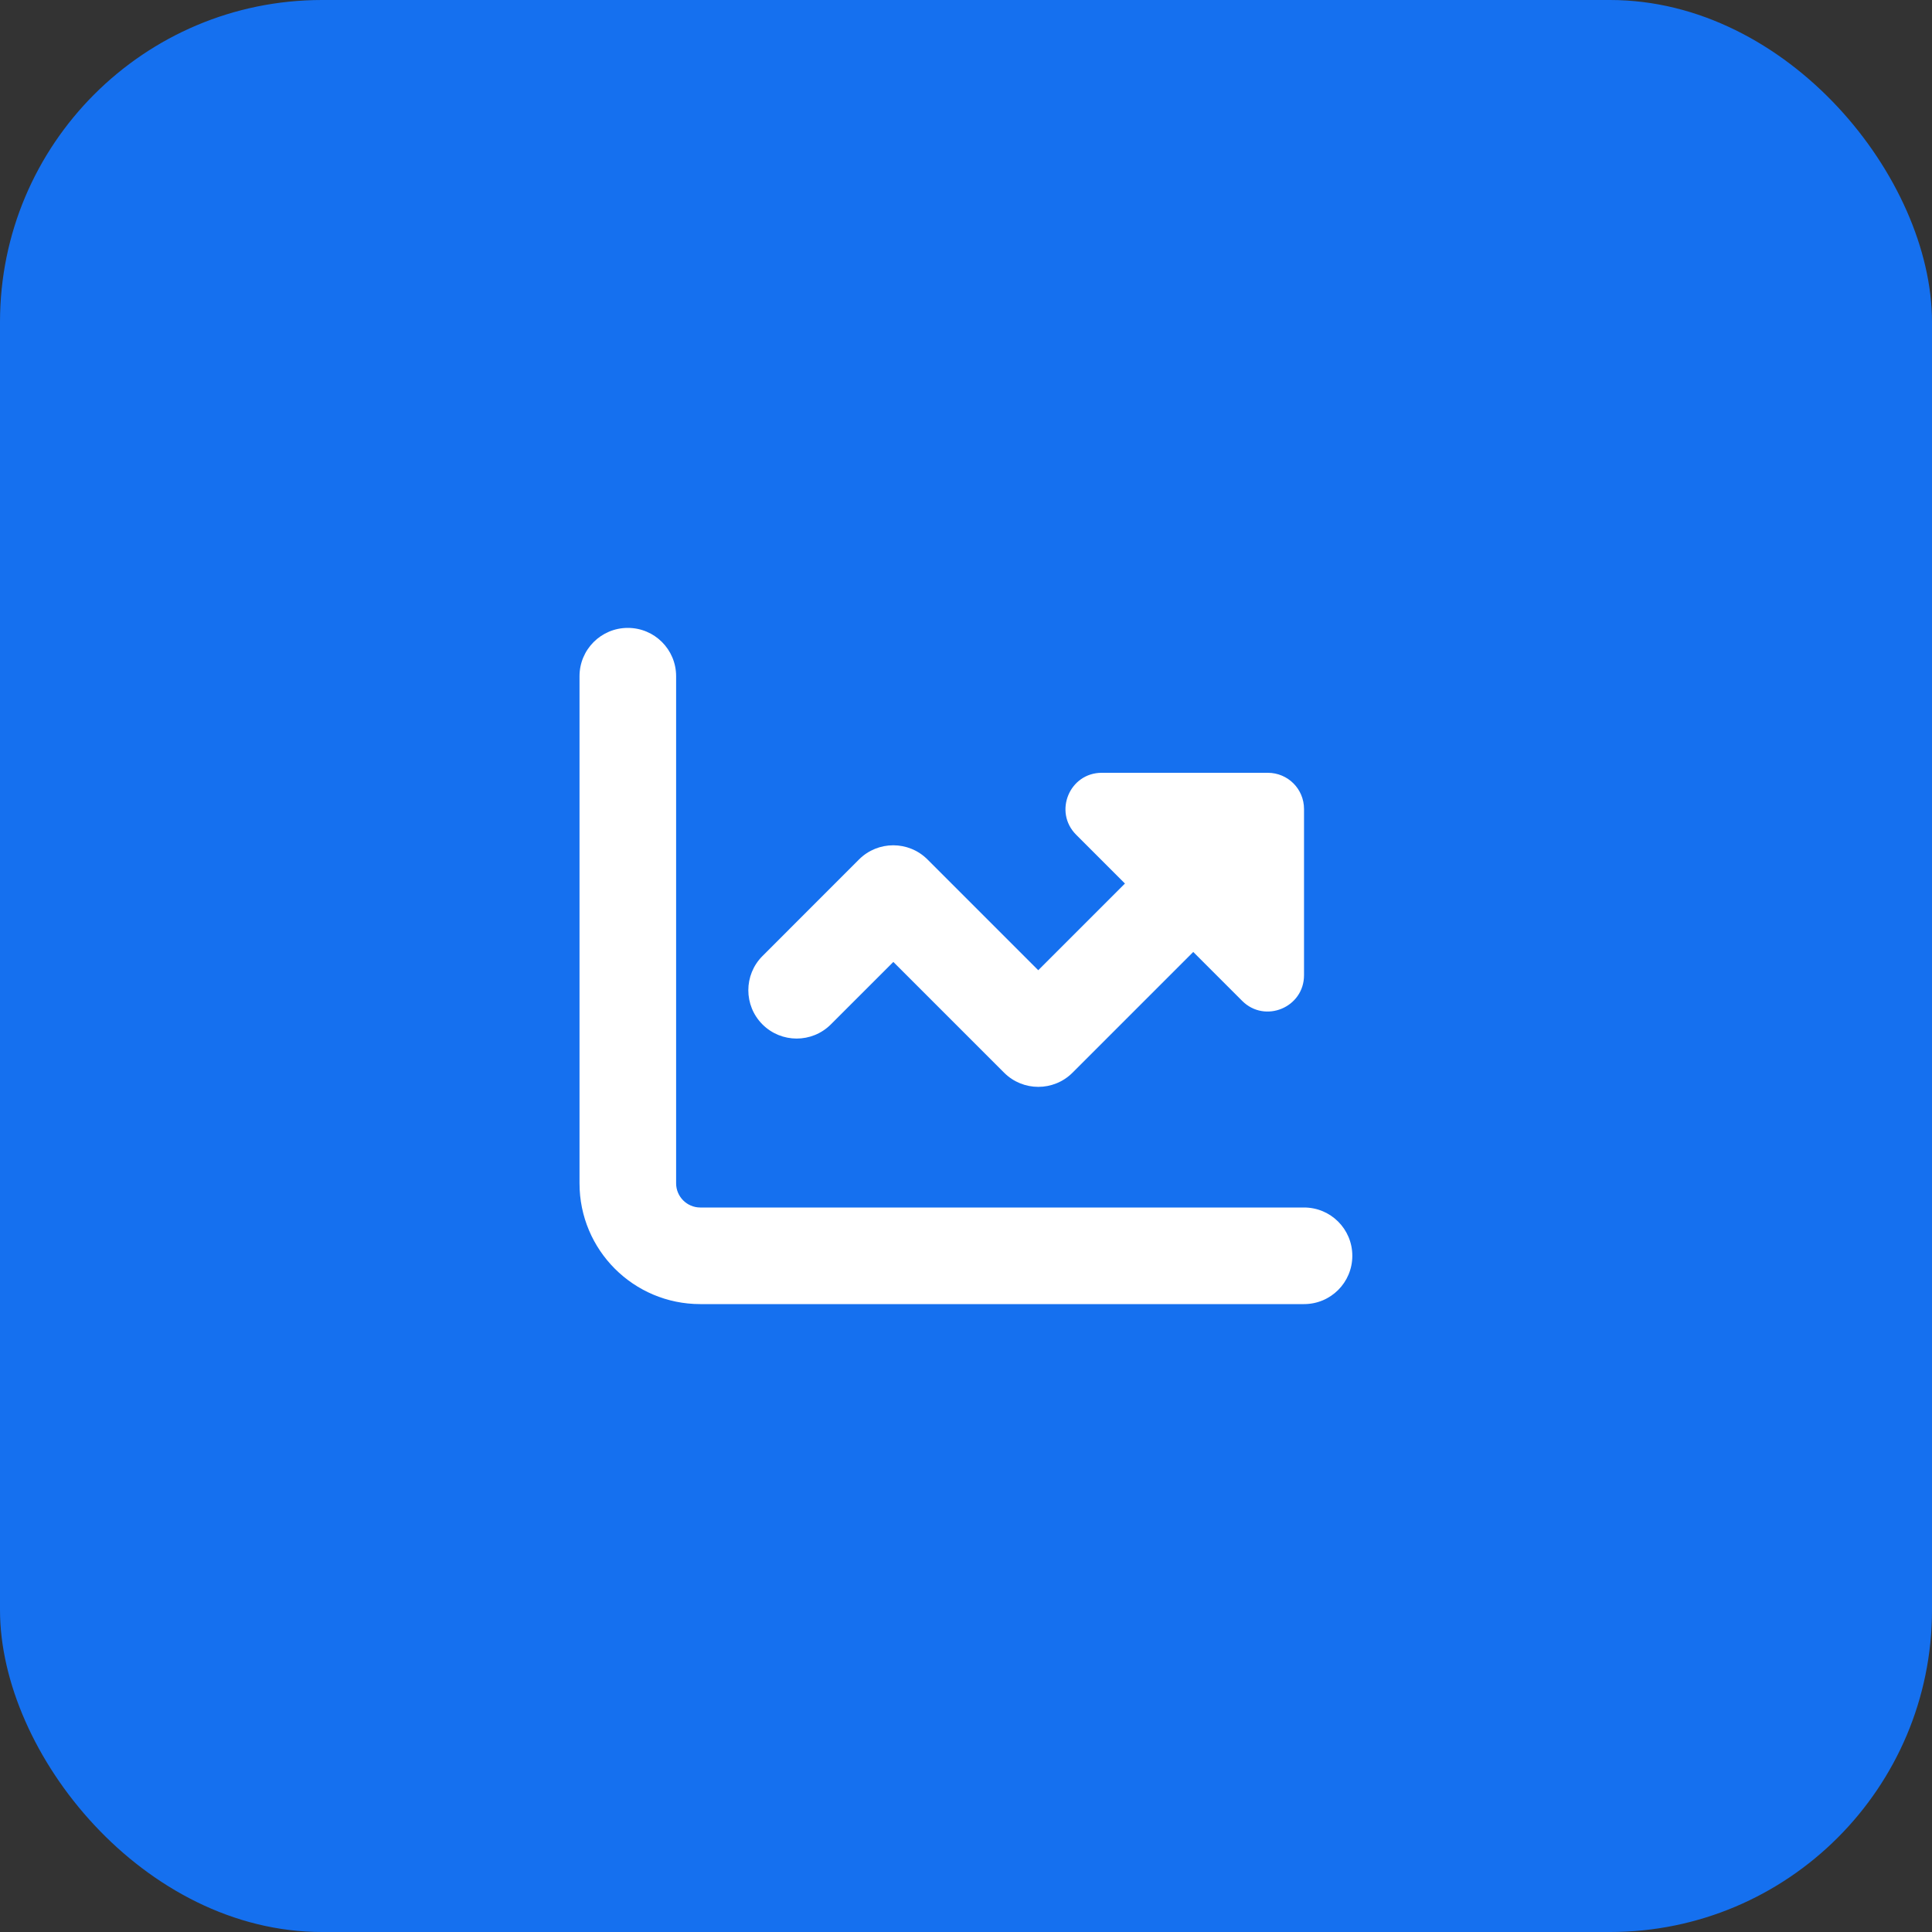
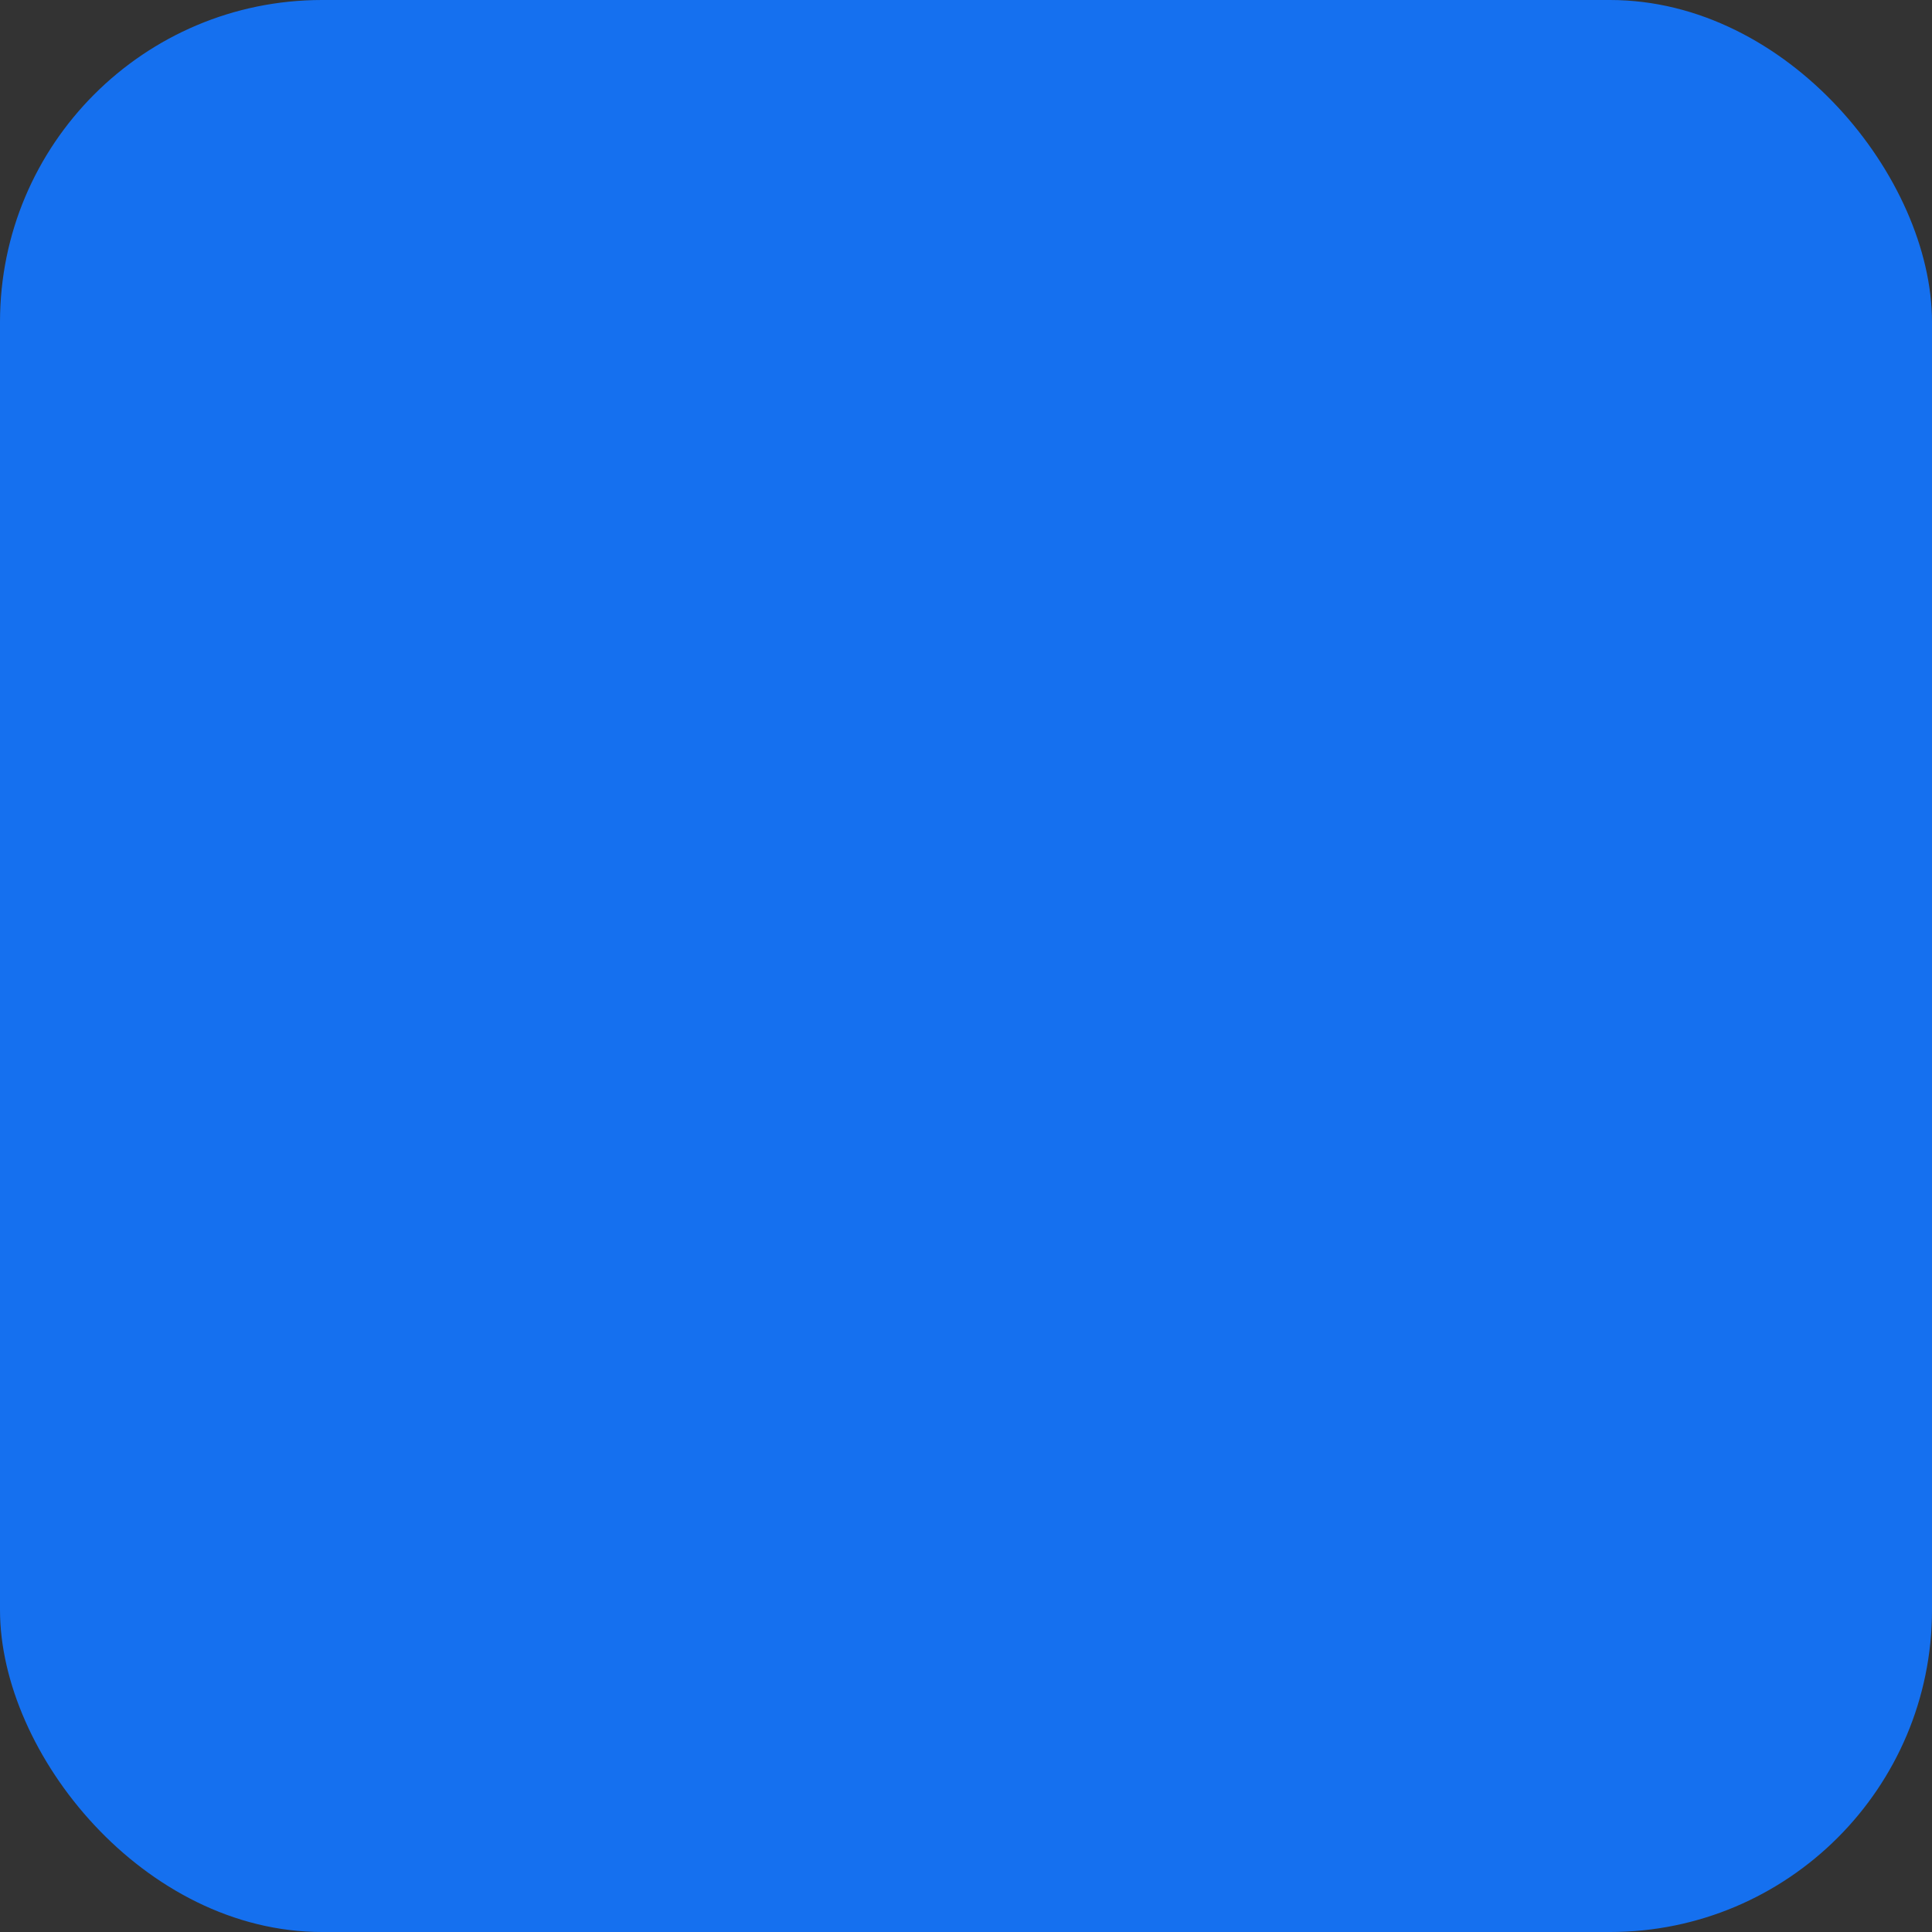
<svg xmlns="http://www.w3.org/2000/svg" width="48" height="48" viewBox="0 0 48 48" fill="none">
  <rect x="0" y="0" width="48" height="48" fill="#333333" stroke="none" />
  <rect width="48" height="48" rx="8" fill="#1570EF" />
-   <path d="M15.598 15.6C16.262 15.6 16.798 16.136 16.798 16.8V29.4C16.798 29.73 17.068 30 17.398 30H32.398C33.062 30 33.598 30.536 33.598 31.2C33.598 31.864 33.062 32.4 32.398 32.4H17.398C15.741 32.4 14.398 31.058 14.398 29.4V16.8C14.398 16.136 14.935 15.6 15.598 15.6ZM27.951 21.953L26.736 20.738C26.17 20.171 26.571 19.2 27.373 19.2H31.498C31.997 19.2 32.398 19.601 32.398 20.1V24.229C32.398 25.031 31.427 25.433 30.861 24.866L29.646 23.651L26.646 26.651C26.177 27.12 25.416 27.12 24.947 26.651L22.195 23.899L20.642 25.451C20.173 25.92 19.412 25.92 18.943 25.451C18.475 24.983 18.475 24.221 18.943 23.753L21.343 21.352C21.812 20.884 22.573 20.884 23.042 21.352L25.795 24.105L27.947 21.953H27.951Z" fill="white" />
</svg>